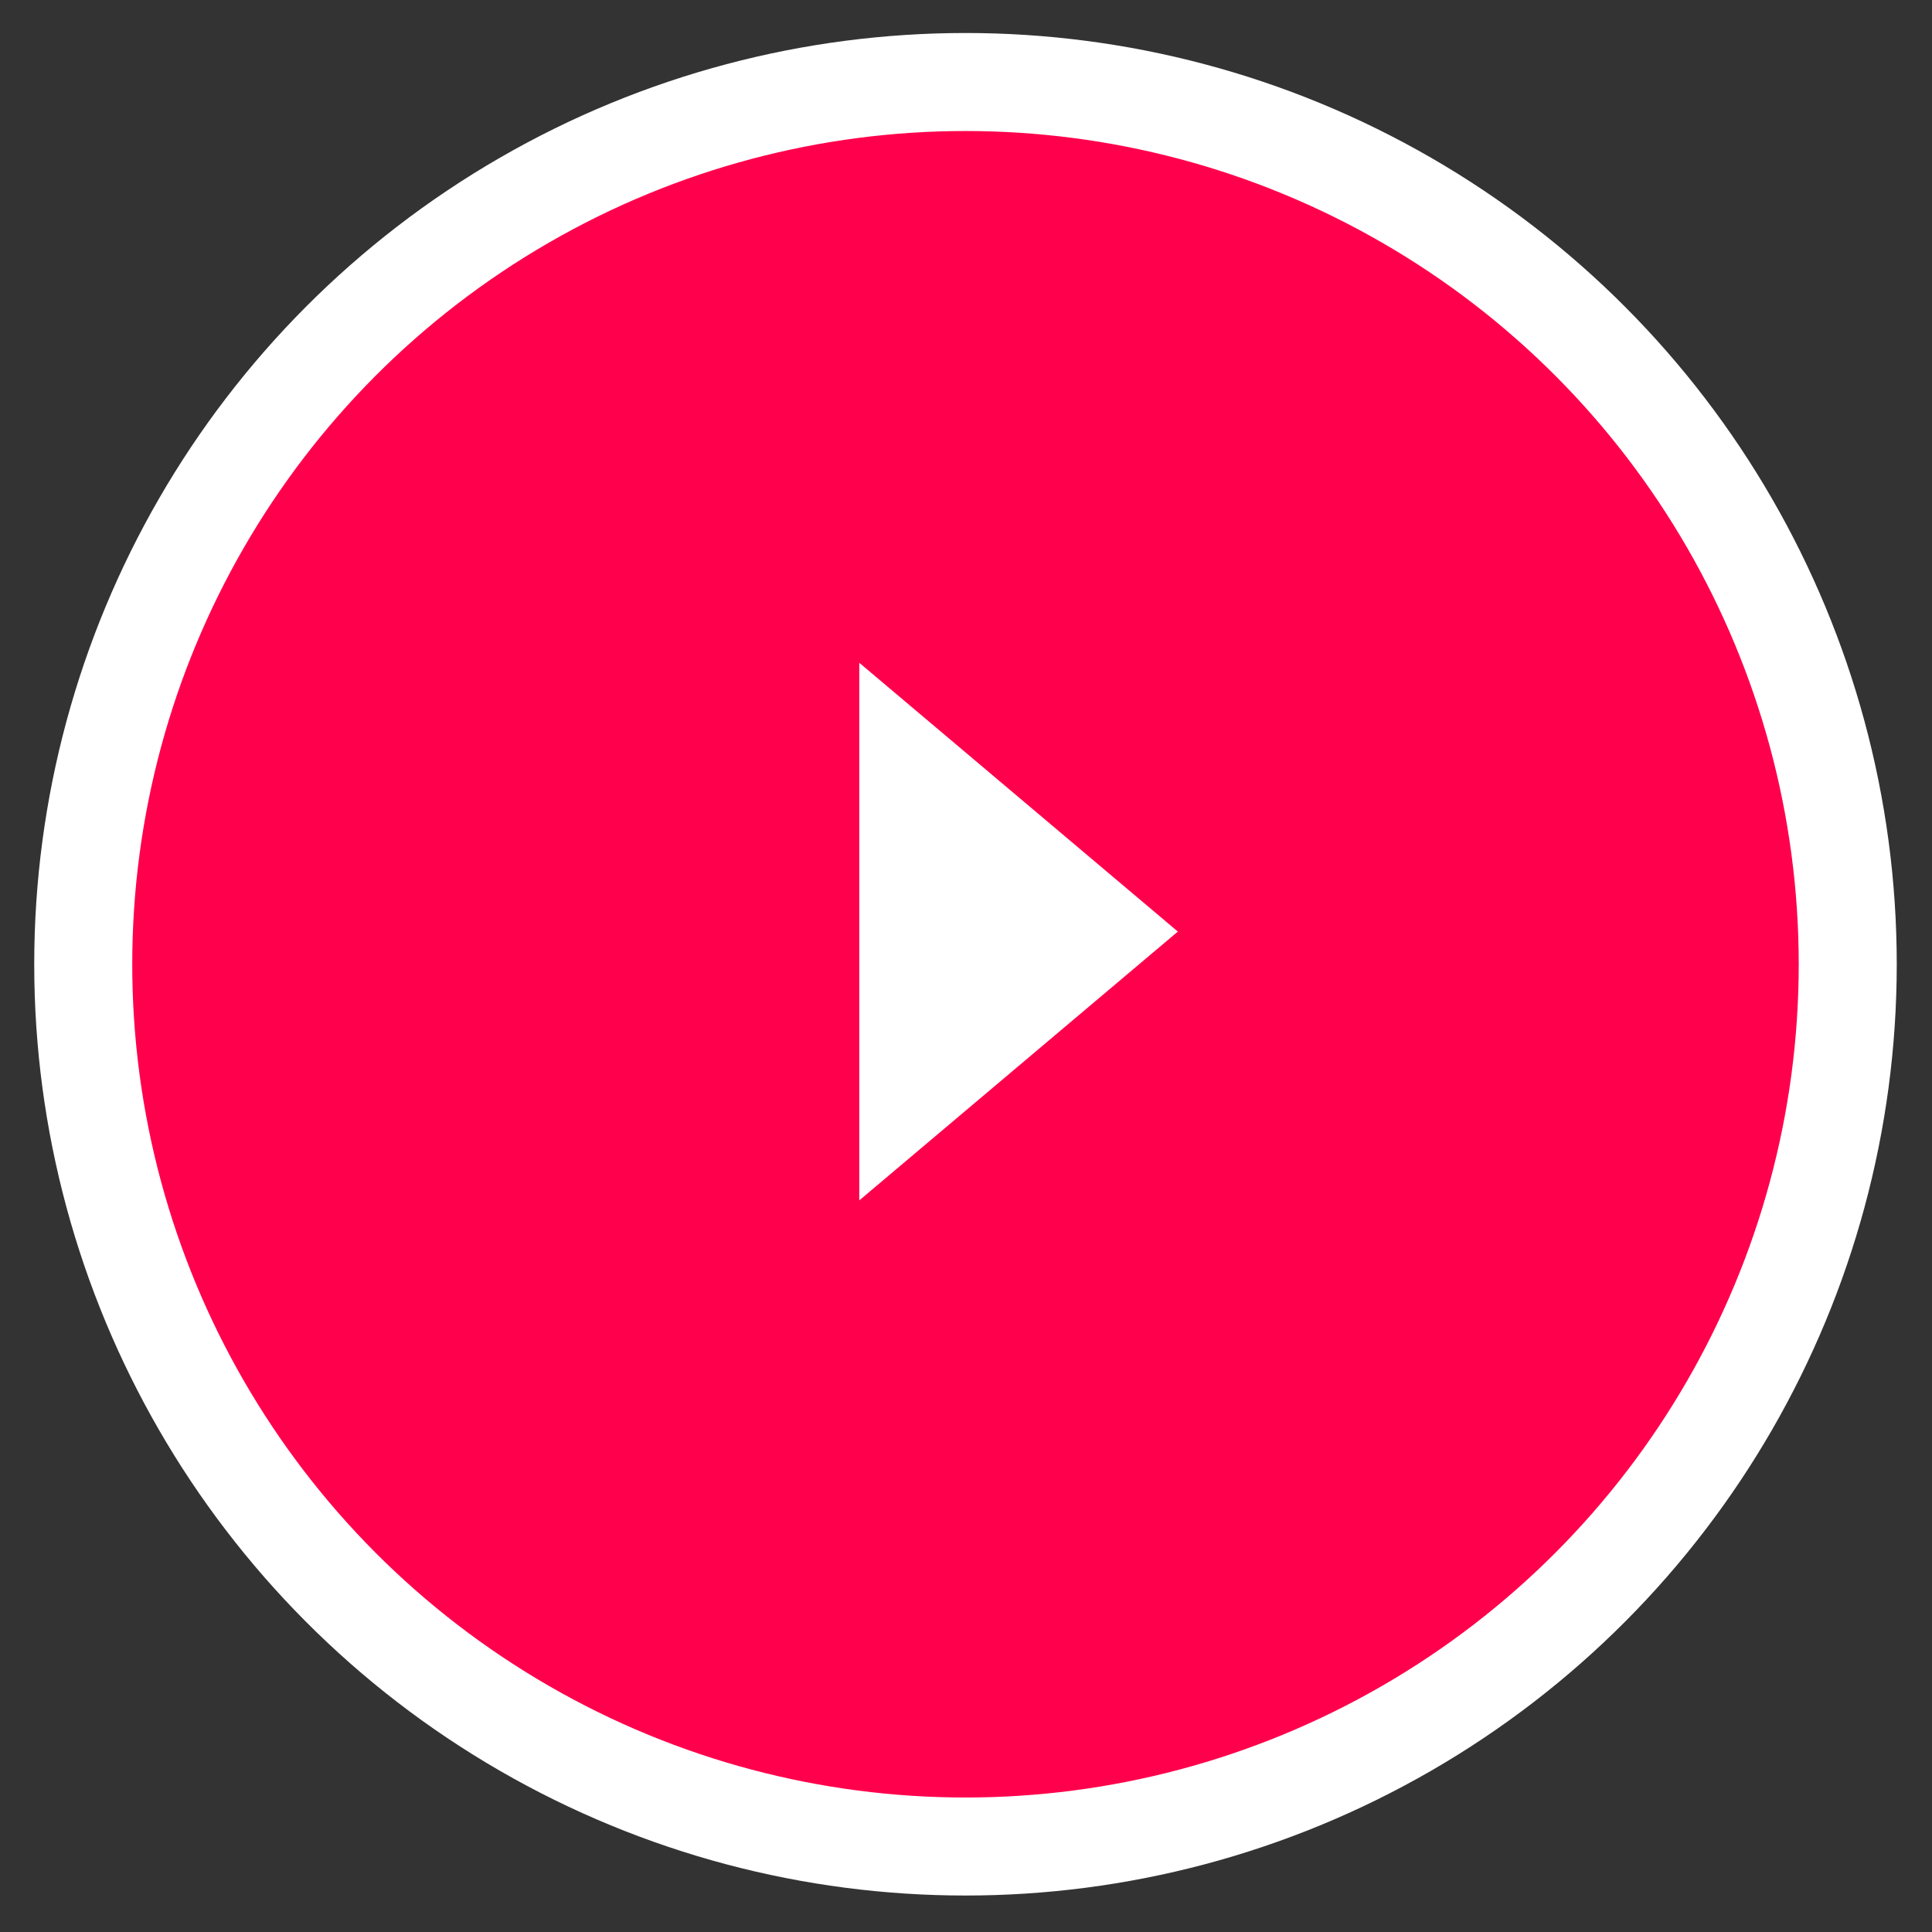
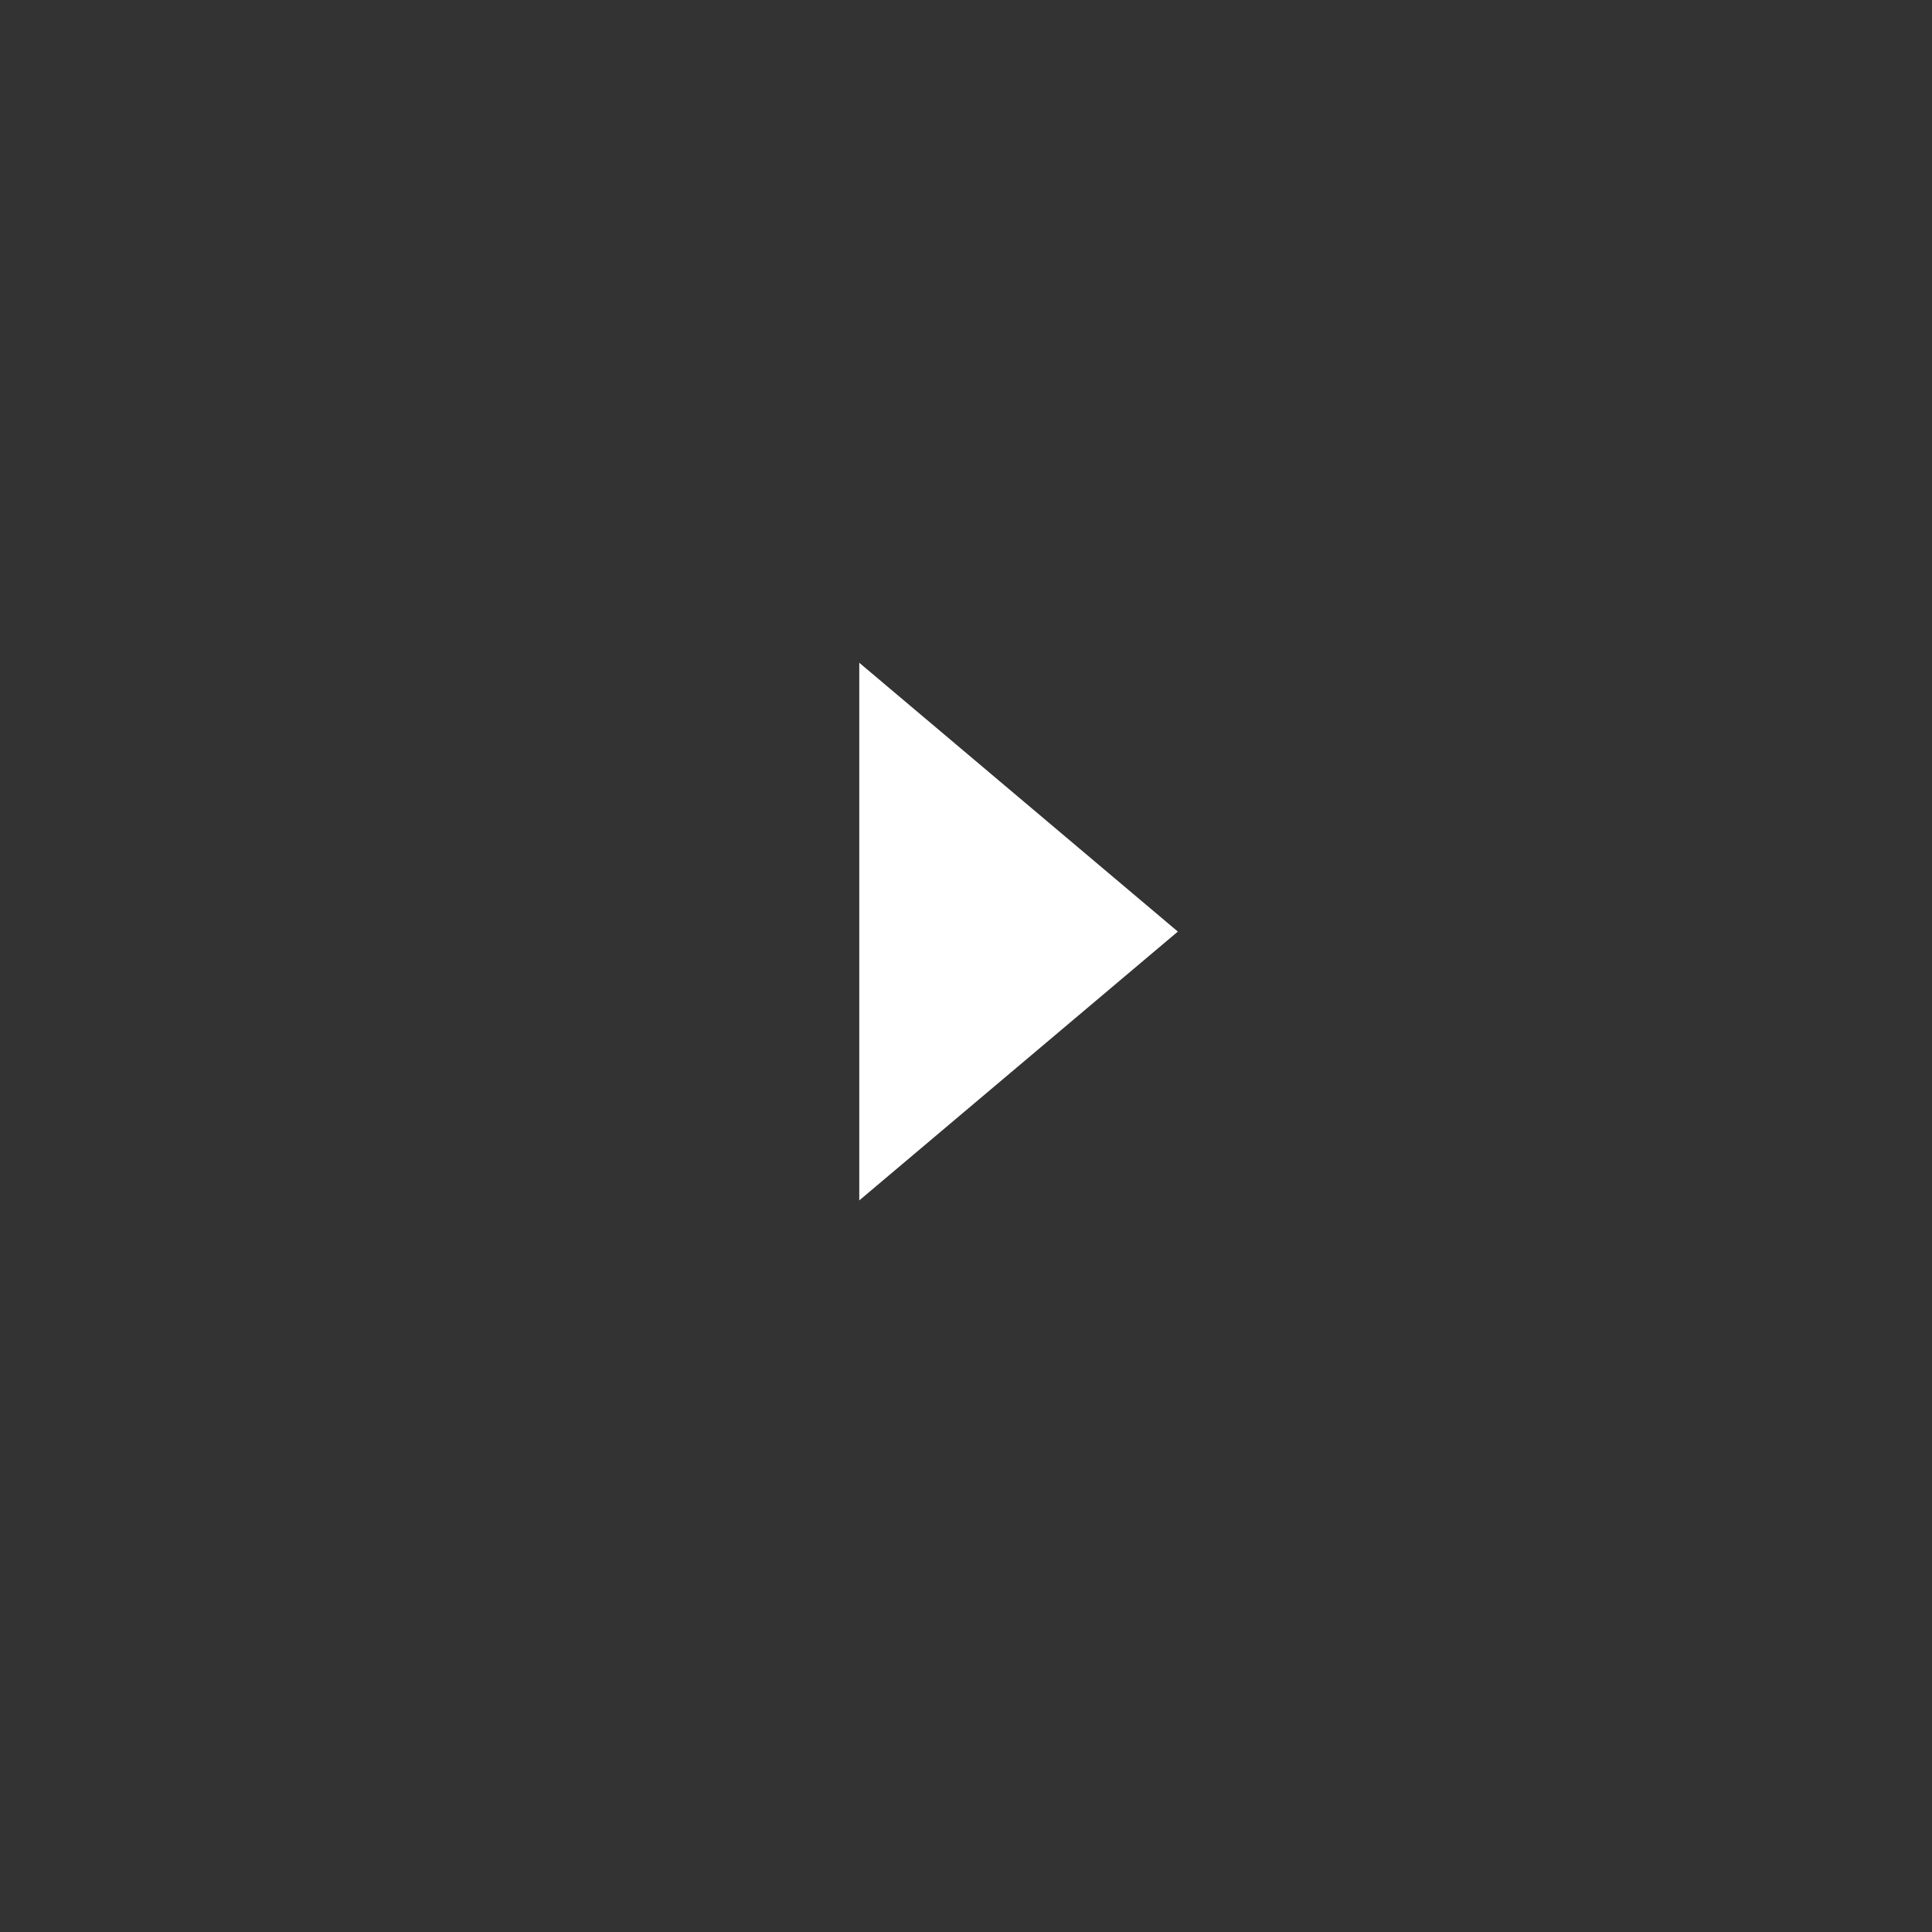
<svg xmlns="http://www.w3.org/2000/svg" width="49" height="49" viewBox="0 0 49 49" fill="none">
  <rect x="0" y="0" width="49" height="49" fill="#333333" stroke="none" />
  <g id="Group 192">
-     <circle id="Ellipse 21" cx="24.487" cy="24.456" r="22.376" fill="#FF004C" stroke="white" stroke-width="2.486" />
    <path id="Polygon 2" d="M29.873 23.627L21.793 30.445L21.793 16.809L29.873 23.627Z" fill="white" />
  </g>
</svg>